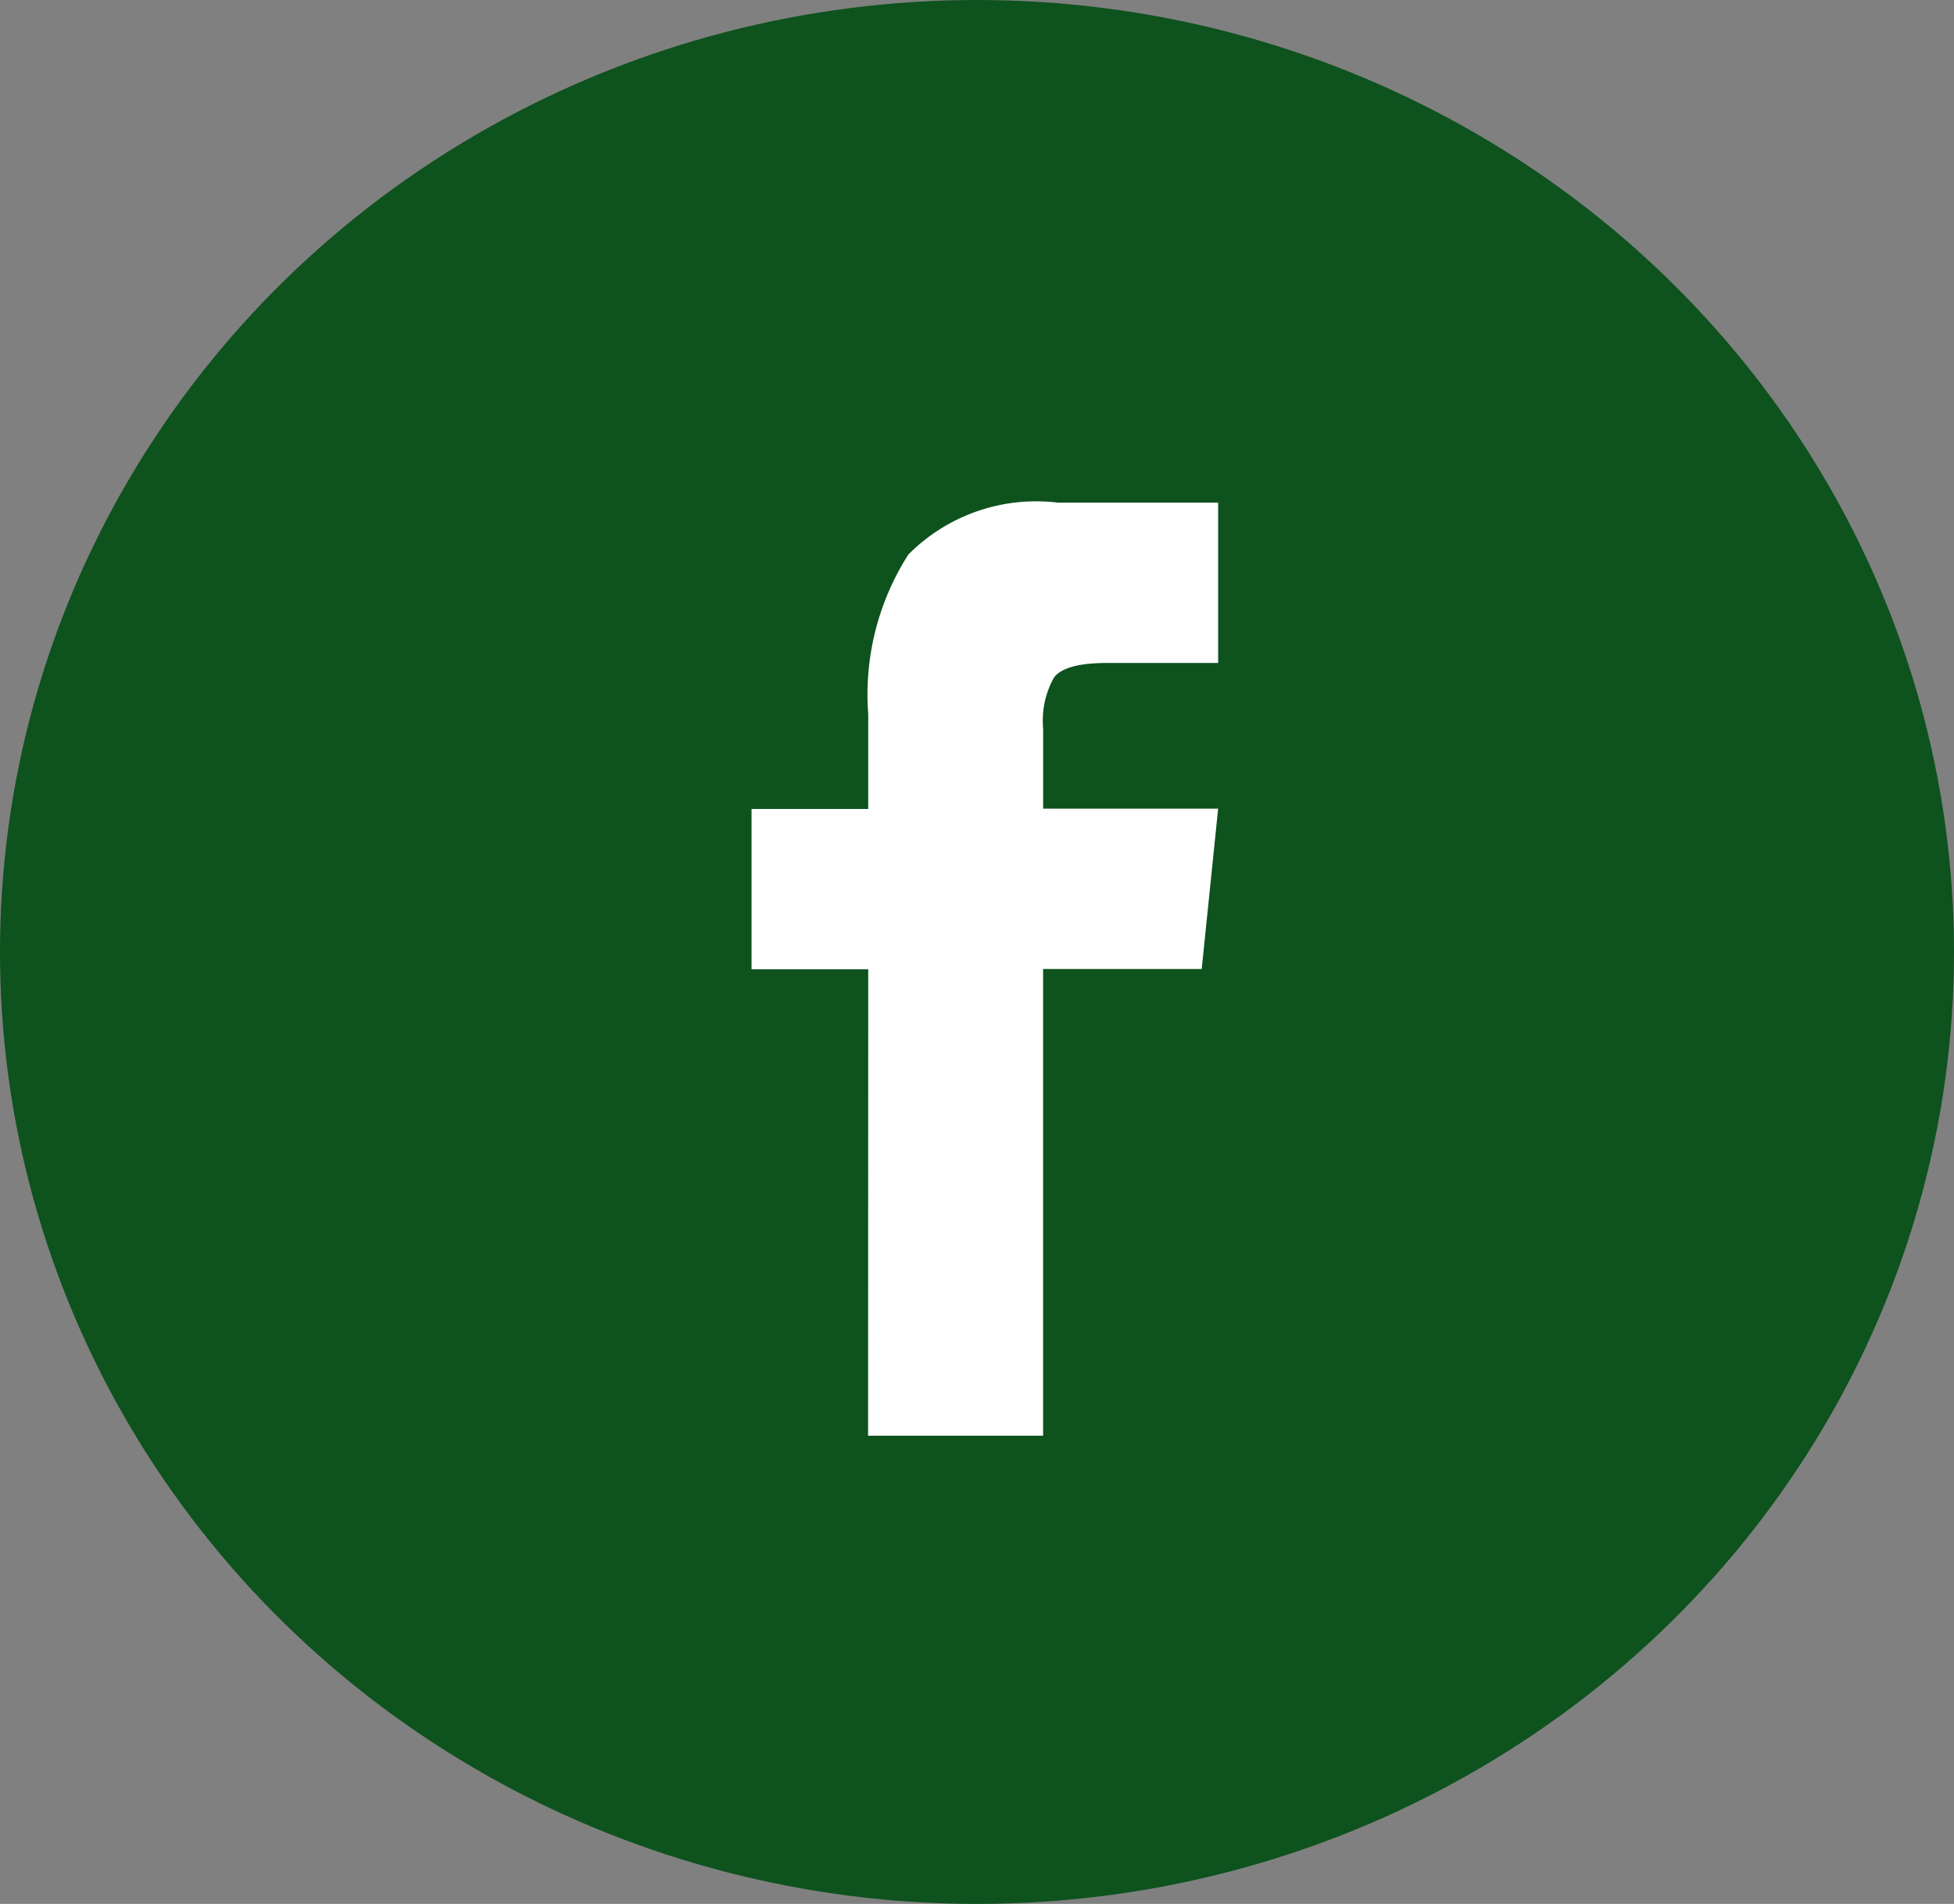
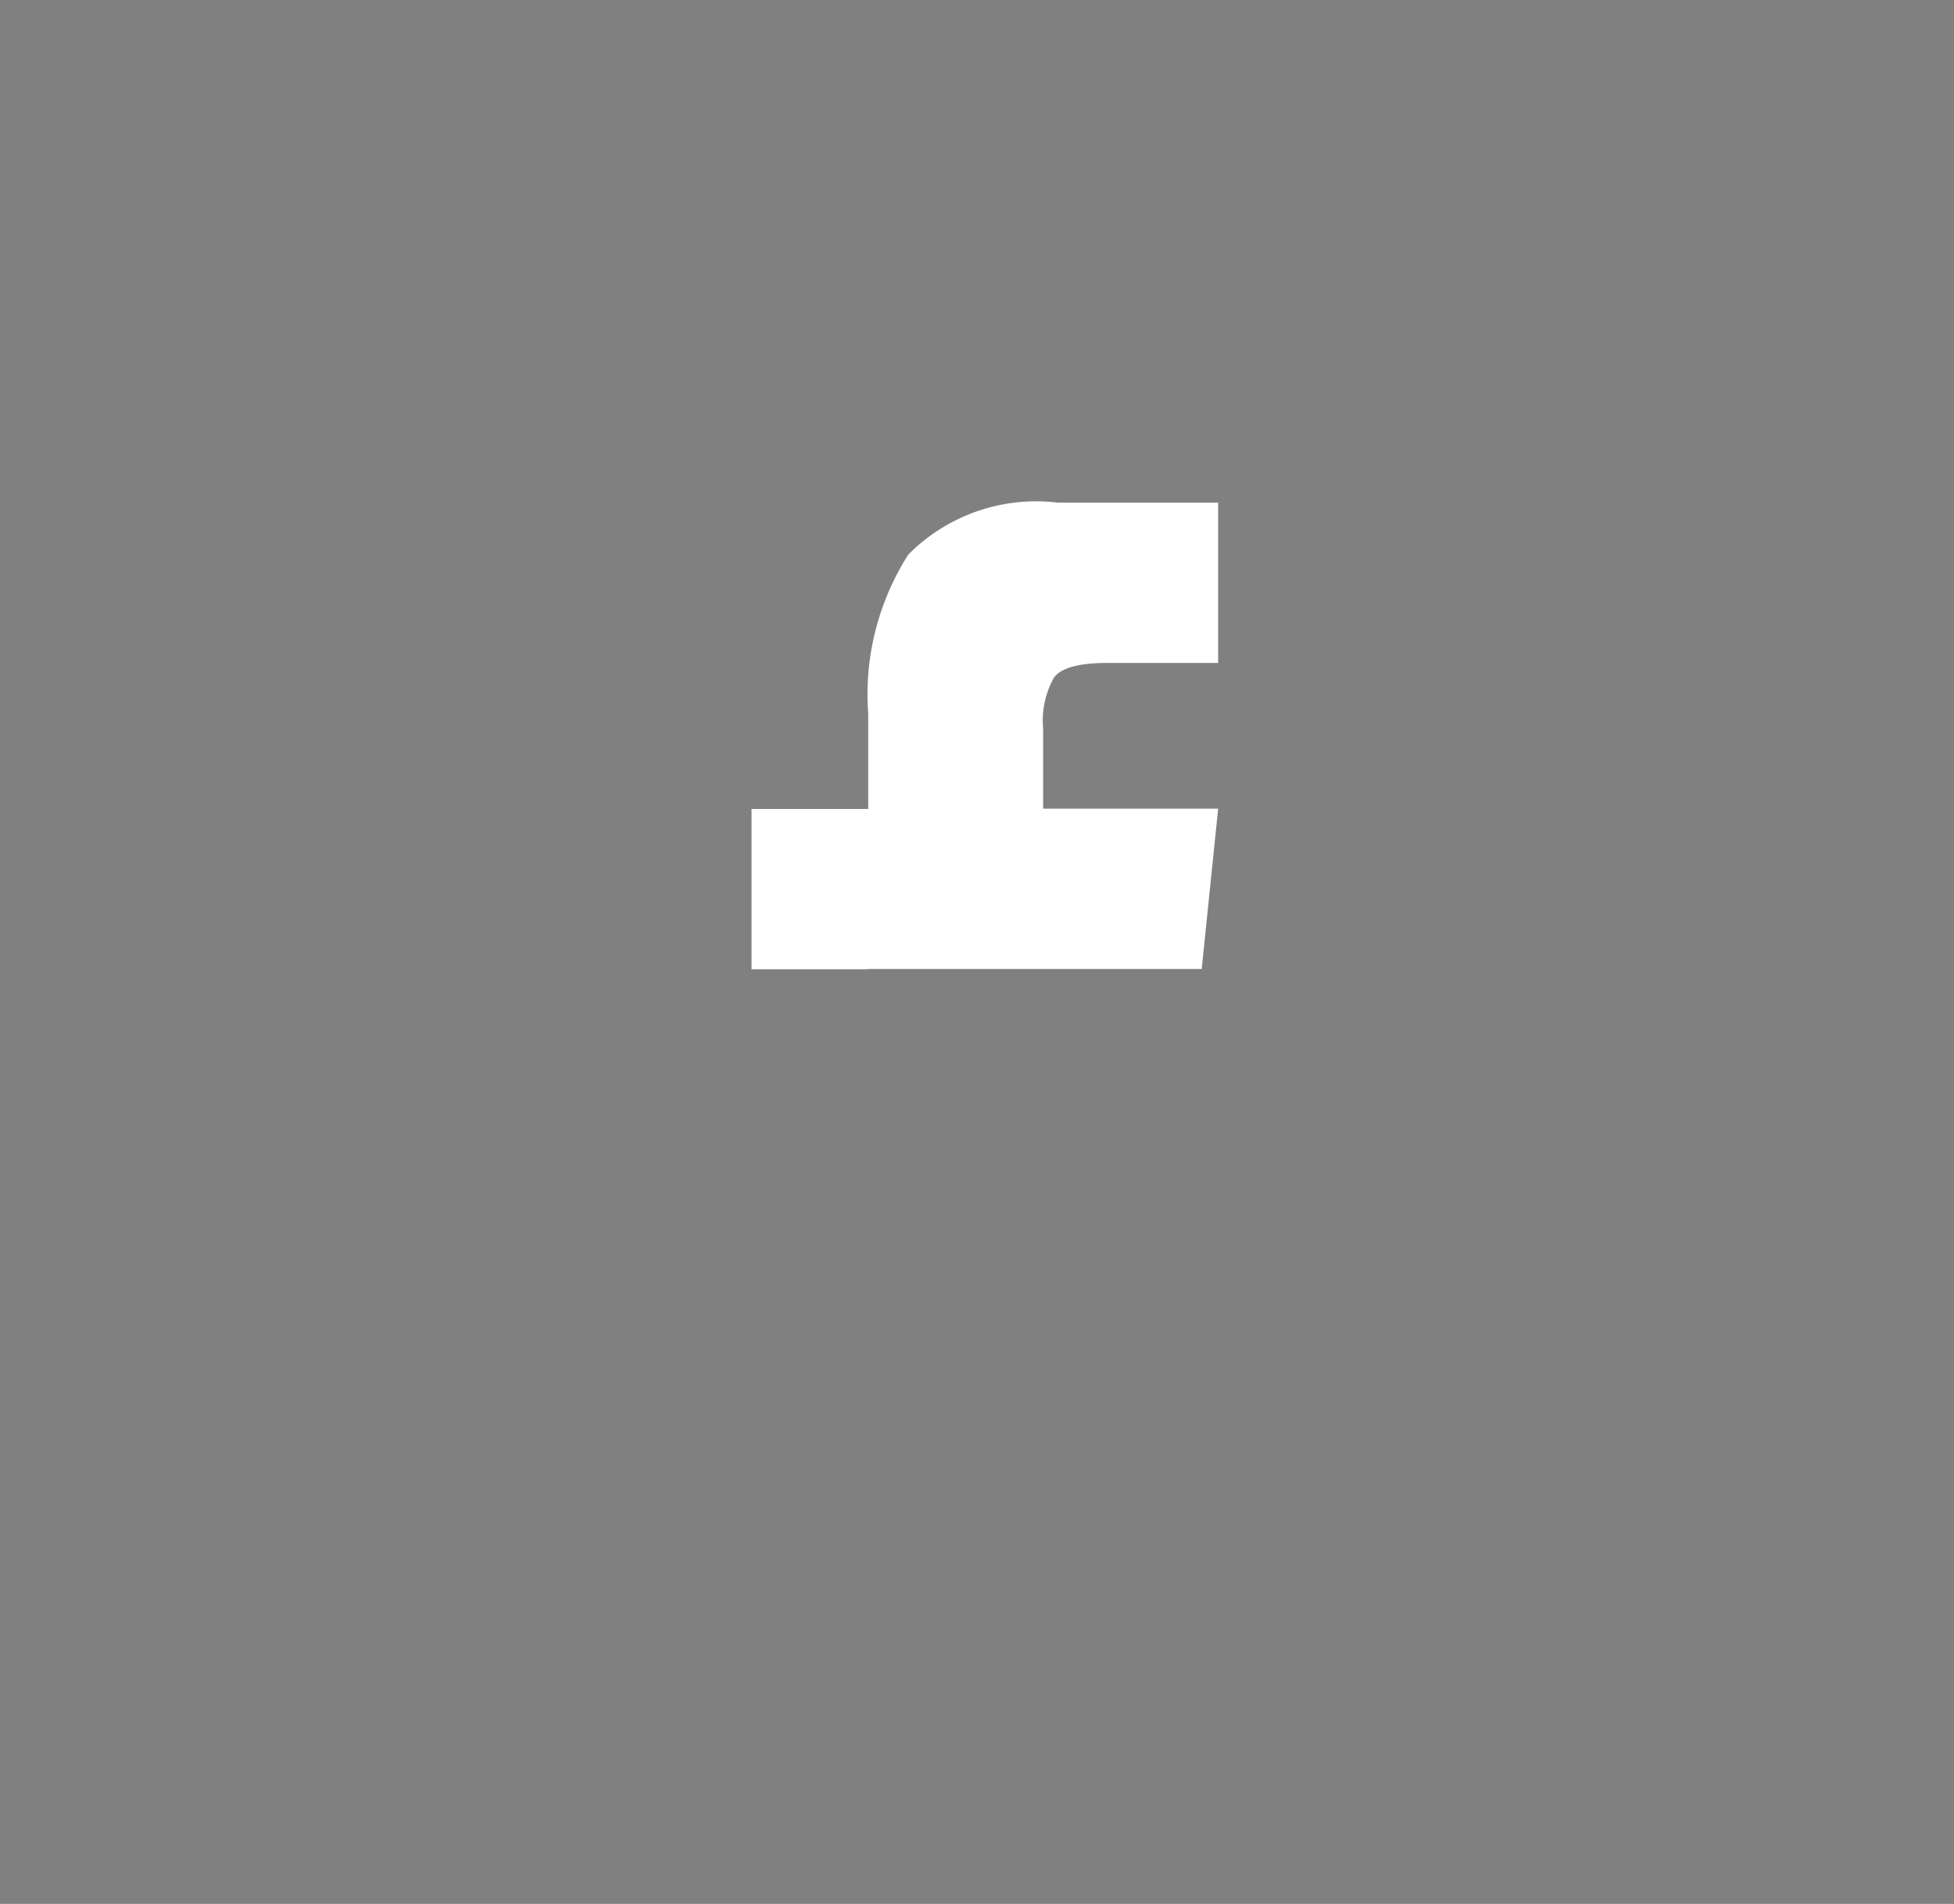
<svg xmlns="http://www.w3.org/2000/svg" width="39" height="38" viewBox="0 0 39 38">
  <rect x="0" y="0" width="39" height="38" fill="#808080" stroke="none" />
  <g id="Group_225" data-name="Group 225" transform="translate(-524 -2706)">
    <g id="Group_72" data-name="Group 72" transform="translate(-473 -673)">
-       <ellipse id="Ellipse_39" data-name="Ellipse 39" cx="19.5" cy="19" rx="19.5" ry="19" transform="translate(997 3379)" fill="#0e521e" />
      <g id="Group_71" data-name="Group 71" transform="translate(1125.69 2976.833)">
-         <path id="Path_105" data-name="Path 105" d="M-111.361,421.513h-2.329v-3.2h2.329v-1.893a5.191,5.191,0,0,1,.8-3.184,3.59,3.59,0,0,1,2.984-1.037h3.2v3.2h-2.22q-.836,0-1.056.29a1.759,1.759,0,0,0-.217,1.018v1.6h3.493l-.328,3.2h-3.166v9.315h-3.493Z" fill="#fff" />
+         <path id="Path_105" data-name="Path 105" d="M-111.361,421.513h-2.329v-3.2h2.329v-1.893a5.191,5.191,0,0,1,.8-3.184,3.59,3.59,0,0,1,2.984-1.037h3.2v3.2h-2.22q-.836,0-1.056.29a1.759,1.759,0,0,0-.217,1.018v1.6h3.493l-.328,3.2h-3.166h-3.493Z" fill="#fff" />
      </g>
    </g>
  </g>
</svg>